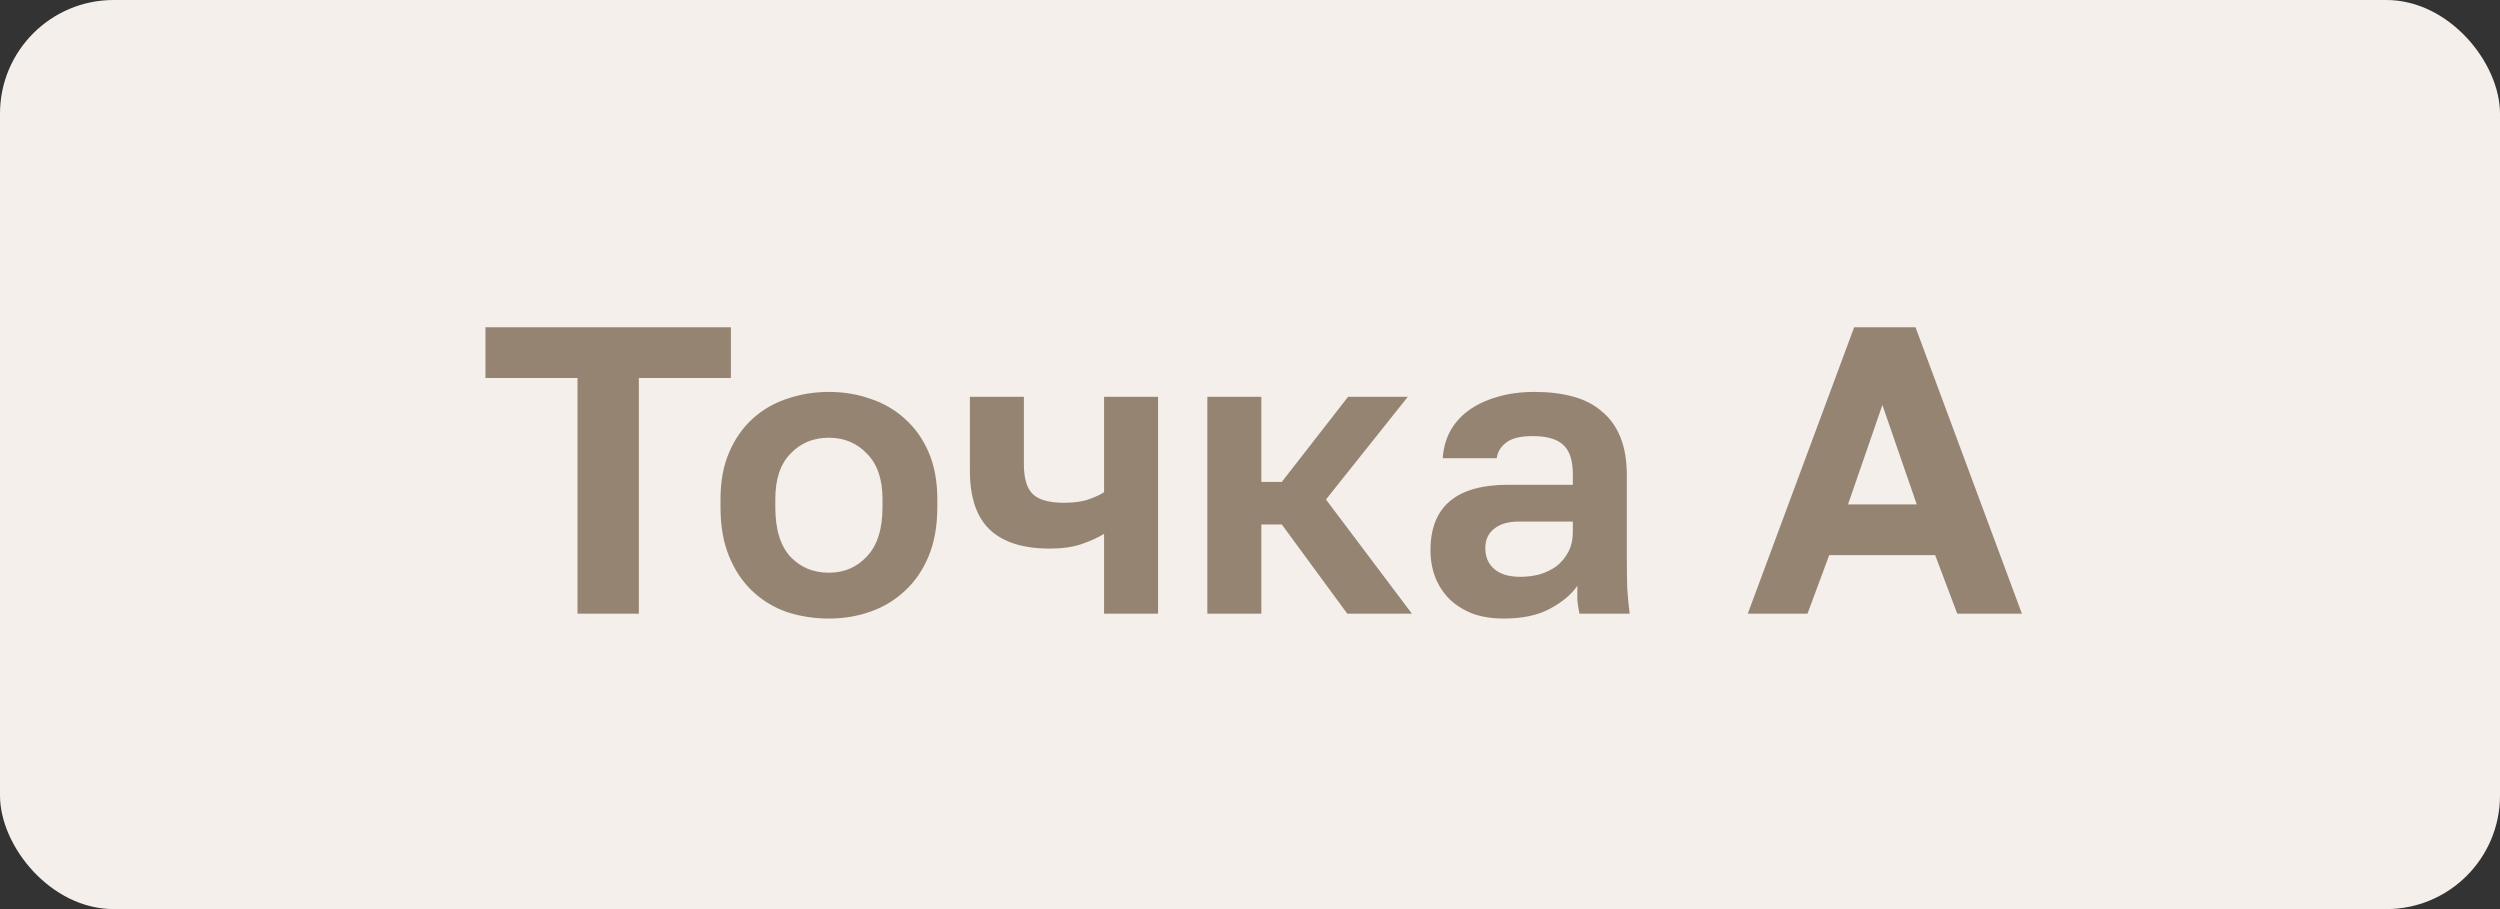
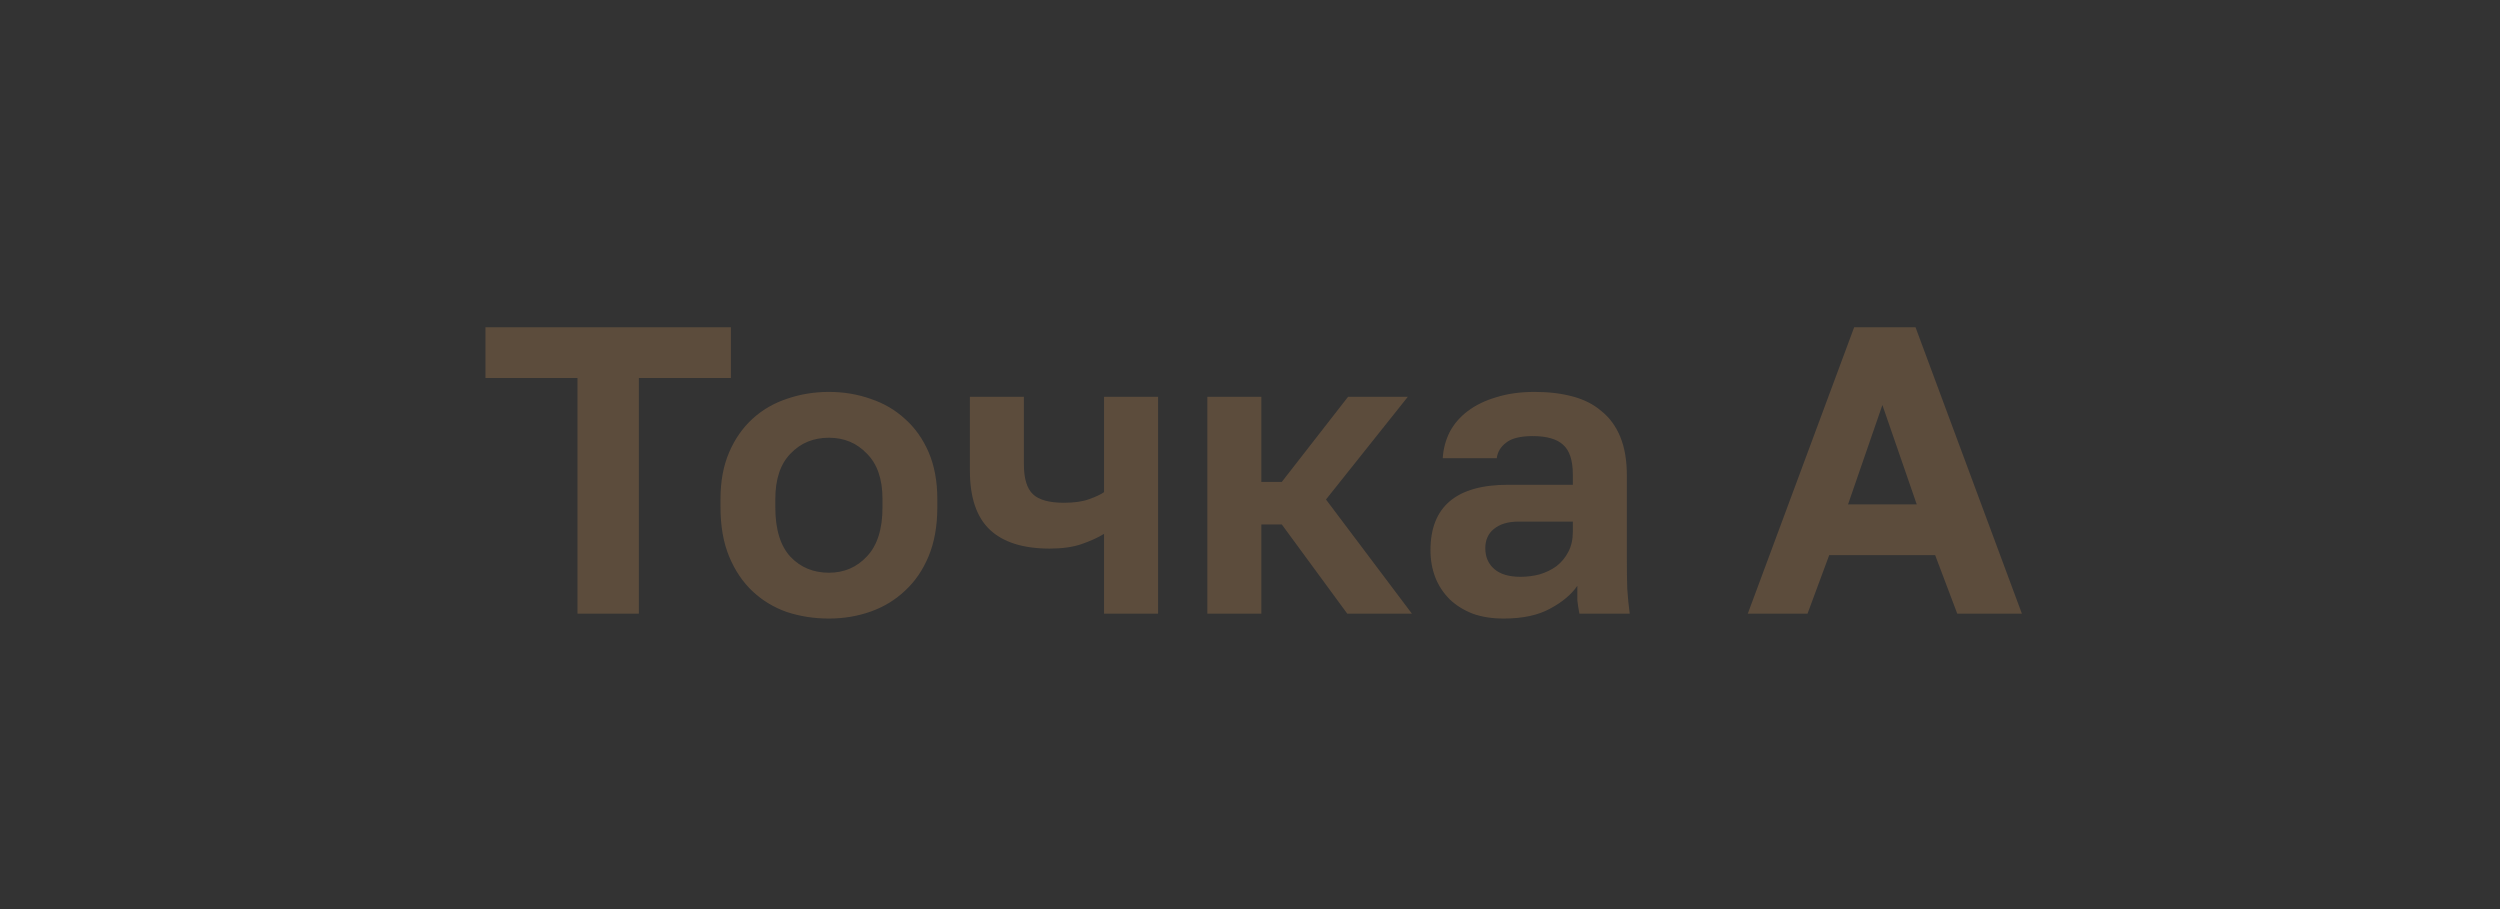
<svg xmlns="http://www.w3.org/2000/svg" width="110" height="40" viewBox="0 0 110 40" fill="none">
  <rect x="0" y="0" width="110" height="40" fill="#333333" stroke="none" />
-   <rect width="110" height="40" rx="5" fill="#F4EFEA" />
  <path d="M25.41 16.632H21.36V14.4H32.16V16.632H28.11V27H25.41V16.632ZM36.472 27.216C35.824 27.216 35.206 27.12 34.618 26.928C34.042 26.724 33.538 26.418 33.106 26.01C32.674 25.602 32.332 25.092 32.08 24.48C31.828 23.868 31.702 23.148 31.702 22.32V21.96C31.702 21.18 31.828 20.496 32.08 19.908C32.332 19.32 32.674 18.828 33.106 18.432C33.538 18.036 34.042 17.742 34.618 17.55C35.206 17.346 35.824 17.244 36.472 17.244C37.12 17.244 37.732 17.346 38.308 17.55C38.884 17.742 39.388 18.036 39.82 18.432C40.264 18.828 40.612 19.32 40.864 19.908C41.116 20.496 41.242 21.18 41.242 21.96V22.32C41.242 23.136 41.116 23.85 40.864 24.462C40.612 25.074 40.264 25.584 39.82 25.992C39.388 26.4 38.884 26.706 38.308 26.91C37.732 27.114 37.12 27.216 36.472 27.216ZM36.472 25.2C37.144 25.2 37.702 24.96 38.146 24.48C38.602 24 38.83 23.28 38.83 22.32V21.96C38.83 21.084 38.602 20.418 38.146 19.962C37.702 19.494 37.144 19.26 36.472 19.26C35.788 19.26 35.224 19.494 34.78 19.962C34.336 20.418 34.114 21.084 34.114 21.96V22.32C34.114 23.292 34.336 24.018 34.78 24.498C35.224 24.966 35.788 25.2 36.472 25.2ZM48.579 23.49C48.303 23.658 47.973 23.808 47.589 23.94C47.205 24.072 46.737 24.138 46.185 24.138C45.021 24.138 44.145 23.862 43.557 23.31C42.969 22.758 42.675 21.888 42.675 20.7V17.46H45.051V20.43C45.051 21.054 45.183 21.492 45.447 21.744C45.711 21.996 46.167 22.122 46.815 22.122C47.271 22.122 47.643 22.068 47.931 21.96C48.231 21.852 48.447 21.75 48.579 21.654V17.46H50.955V27H48.579V23.49ZM53.123 17.46H55.499V21.204H56.399L59.315 17.46H61.943L58.343 21.978L62.123 27H59.279L56.399 23.076H55.499V27H53.123V17.46ZM66.163 27.216C65.647 27.216 65.191 27.144 64.795 27C64.399 26.844 64.063 26.634 63.787 26.37C63.511 26.094 63.301 25.776 63.157 25.416C63.013 25.044 62.941 24.642 62.941 24.21C62.941 22.29 64.081 21.33 66.361 21.33H69.205V20.88C69.205 20.256 69.061 19.818 68.773 19.566C68.497 19.314 68.053 19.188 67.441 19.188C66.901 19.188 66.511 19.284 66.271 19.476C66.031 19.656 65.893 19.884 65.857 20.16H63.481C63.505 19.752 63.607 19.368 63.787 19.008C63.979 18.648 64.243 18.342 64.579 18.09C64.927 17.826 65.347 17.622 65.839 17.478C66.331 17.322 66.895 17.244 67.531 17.244C68.143 17.244 68.695 17.31 69.187 17.442C69.691 17.574 70.117 17.79 70.465 18.09C70.825 18.378 71.101 18.756 71.293 19.224C71.485 19.692 71.581 20.256 71.581 20.916V24.57C71.581 25.074 71.587 25.518 71.599 25.902C71.623 26.274 71.659 26.64 71.707 27H69.493C69.445 26.736 69.415 26.538 69.403 26.406C69.403 26.262 69.403 26.052 69.403 25.776C69.139 26.16 68.737 26.496 68.197 26.784C67.669 27.072 66.991 27.216 66.163 27.216ZM66.901 25.38C67.189 25.38 67.471 25.344 67.747 25.272C68.023 25.188 68.269 25.068 68.485 24.912C68.701 24.744 68.875 24.534 69.007 24.282C69.139 24.03 69.205 23.736 69.205 23.4V22.95H66.811C66.355 22.95 65.995 23.058 65.731 23.274C65.479 23.478 65.353 23.76 65.353 24.12C65.353 24.504 65.485 24.81 65.749 25.038C66.013 25.266 66.397 25.38 66.901 25.38ZM85.147 24.426H80.485L79.531 27H76.903L81.583 14.4H84.283L88.963 27H86.119L85.147 24.426ZM81.313 22.194H84.337L82.825 17.82L81.313 22.194Z" fill="#6E5741" fill-opacity="0.7" />
</svg>